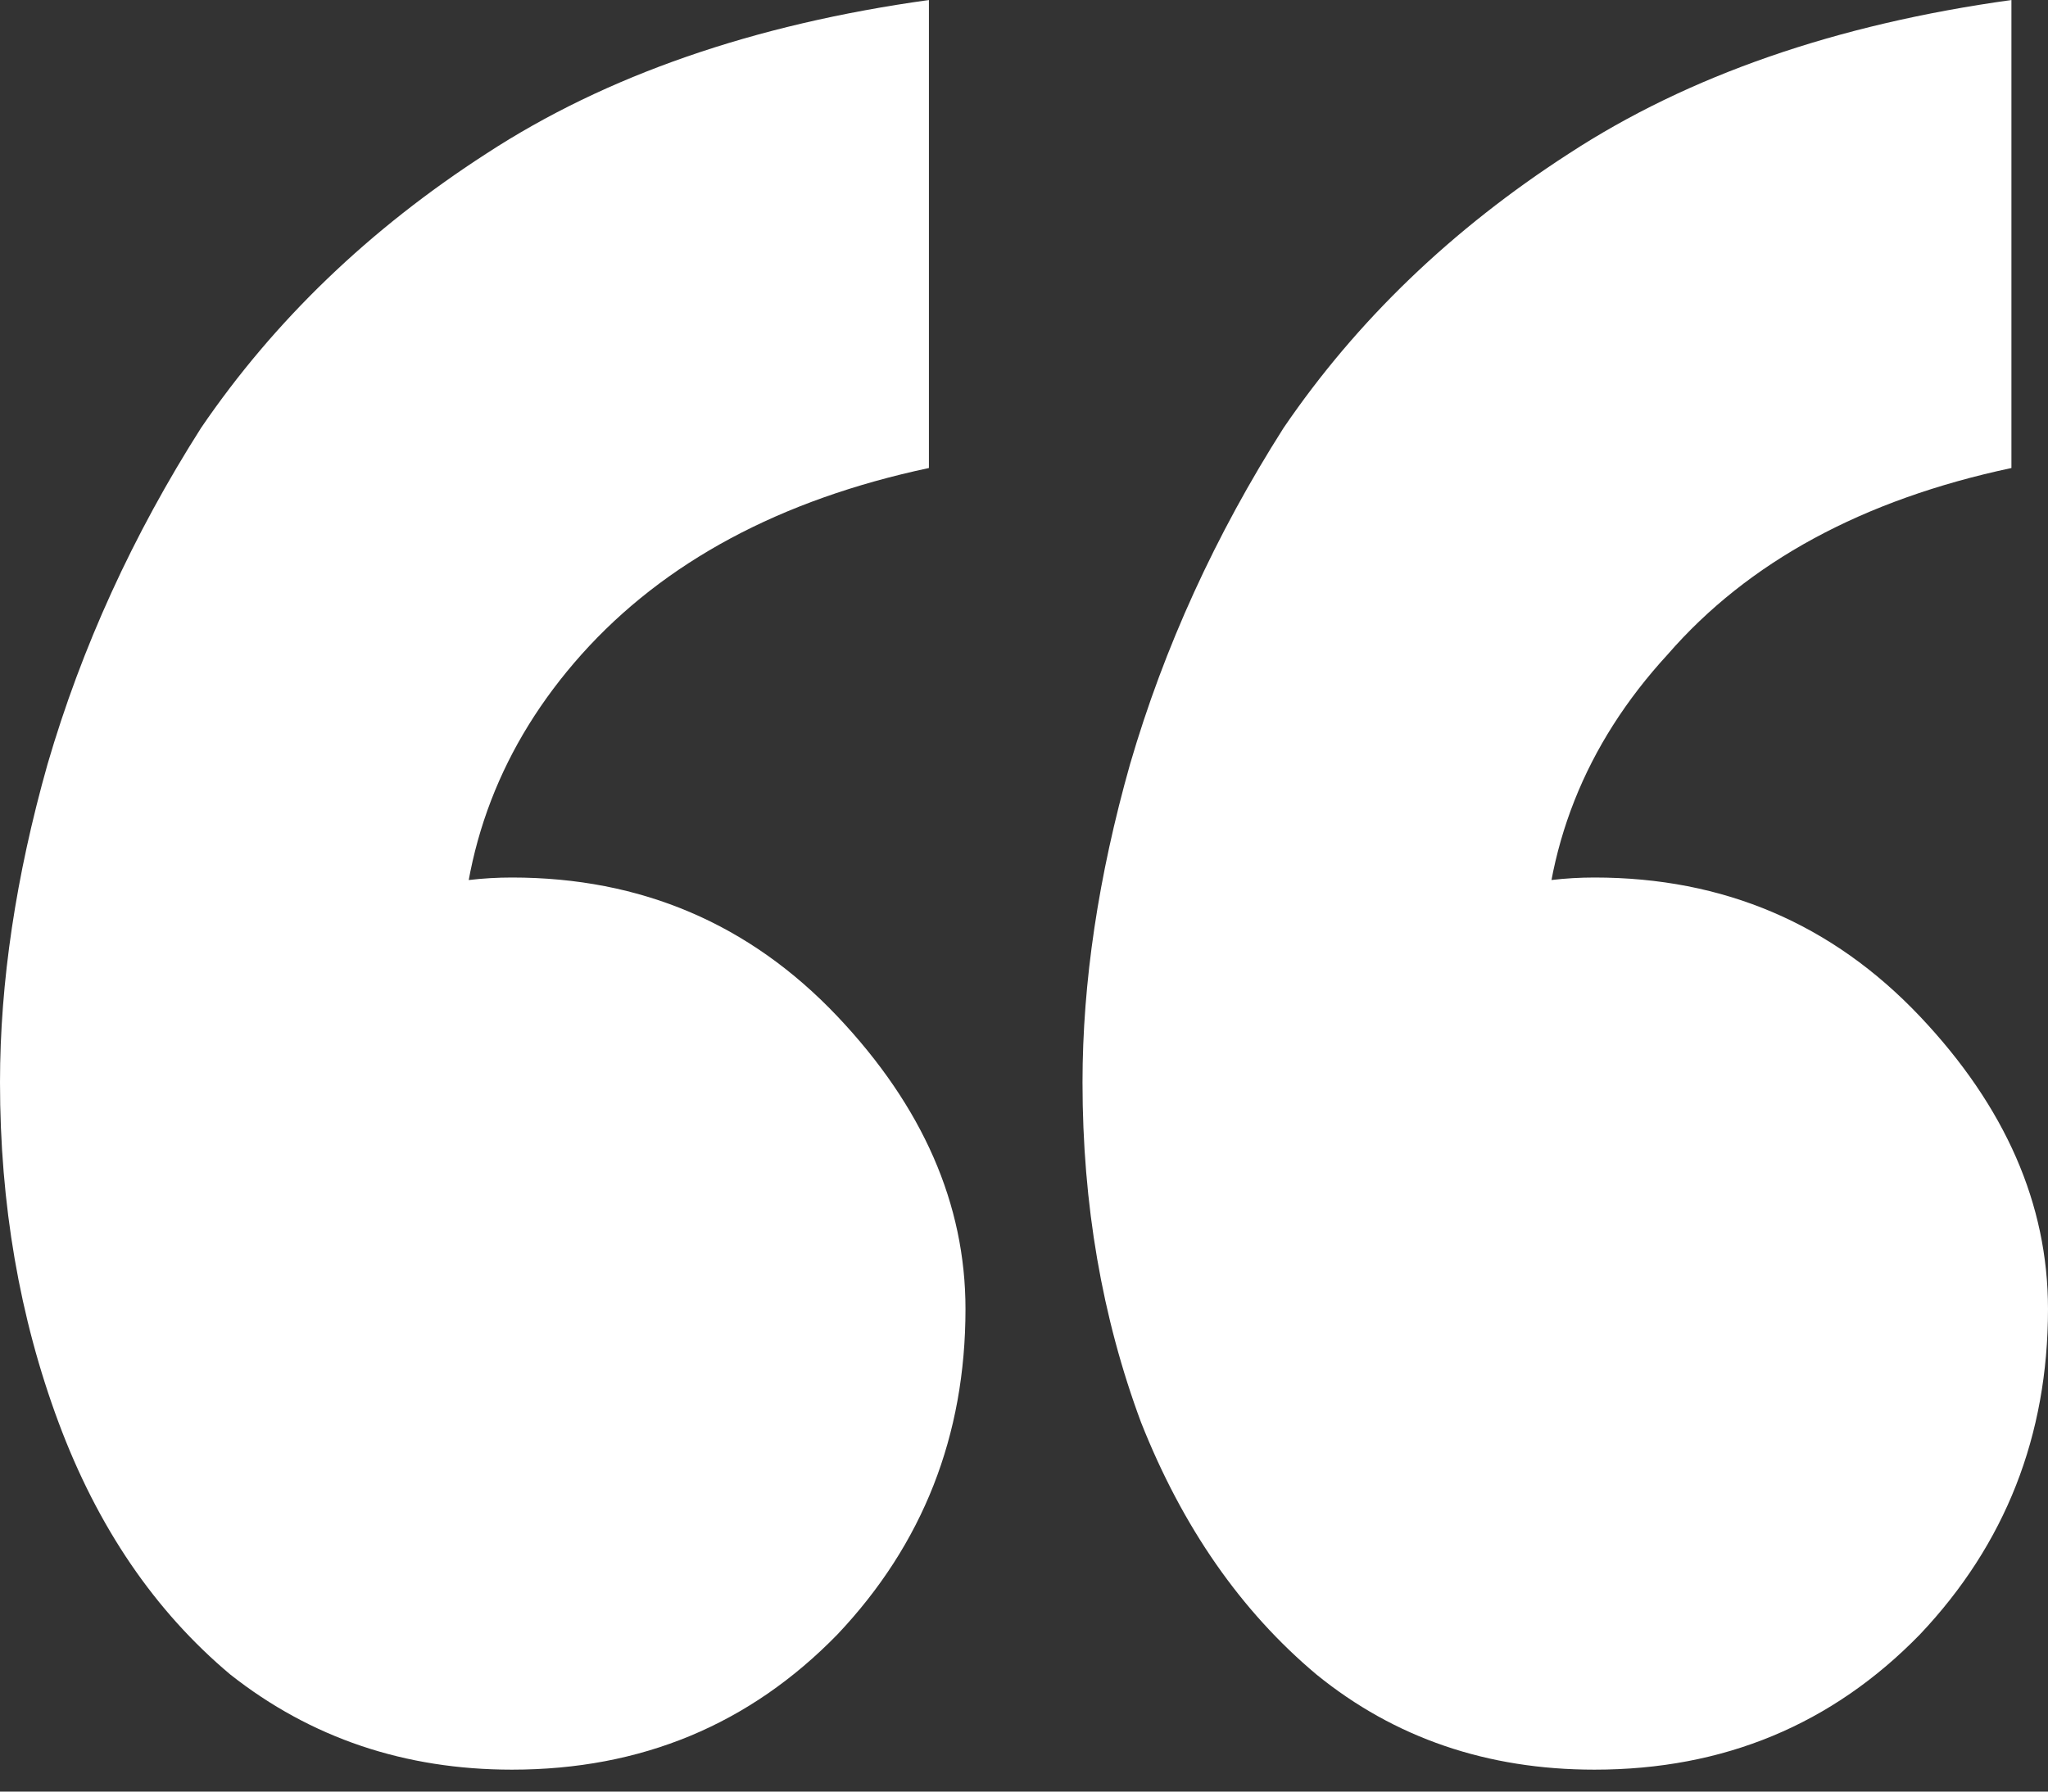
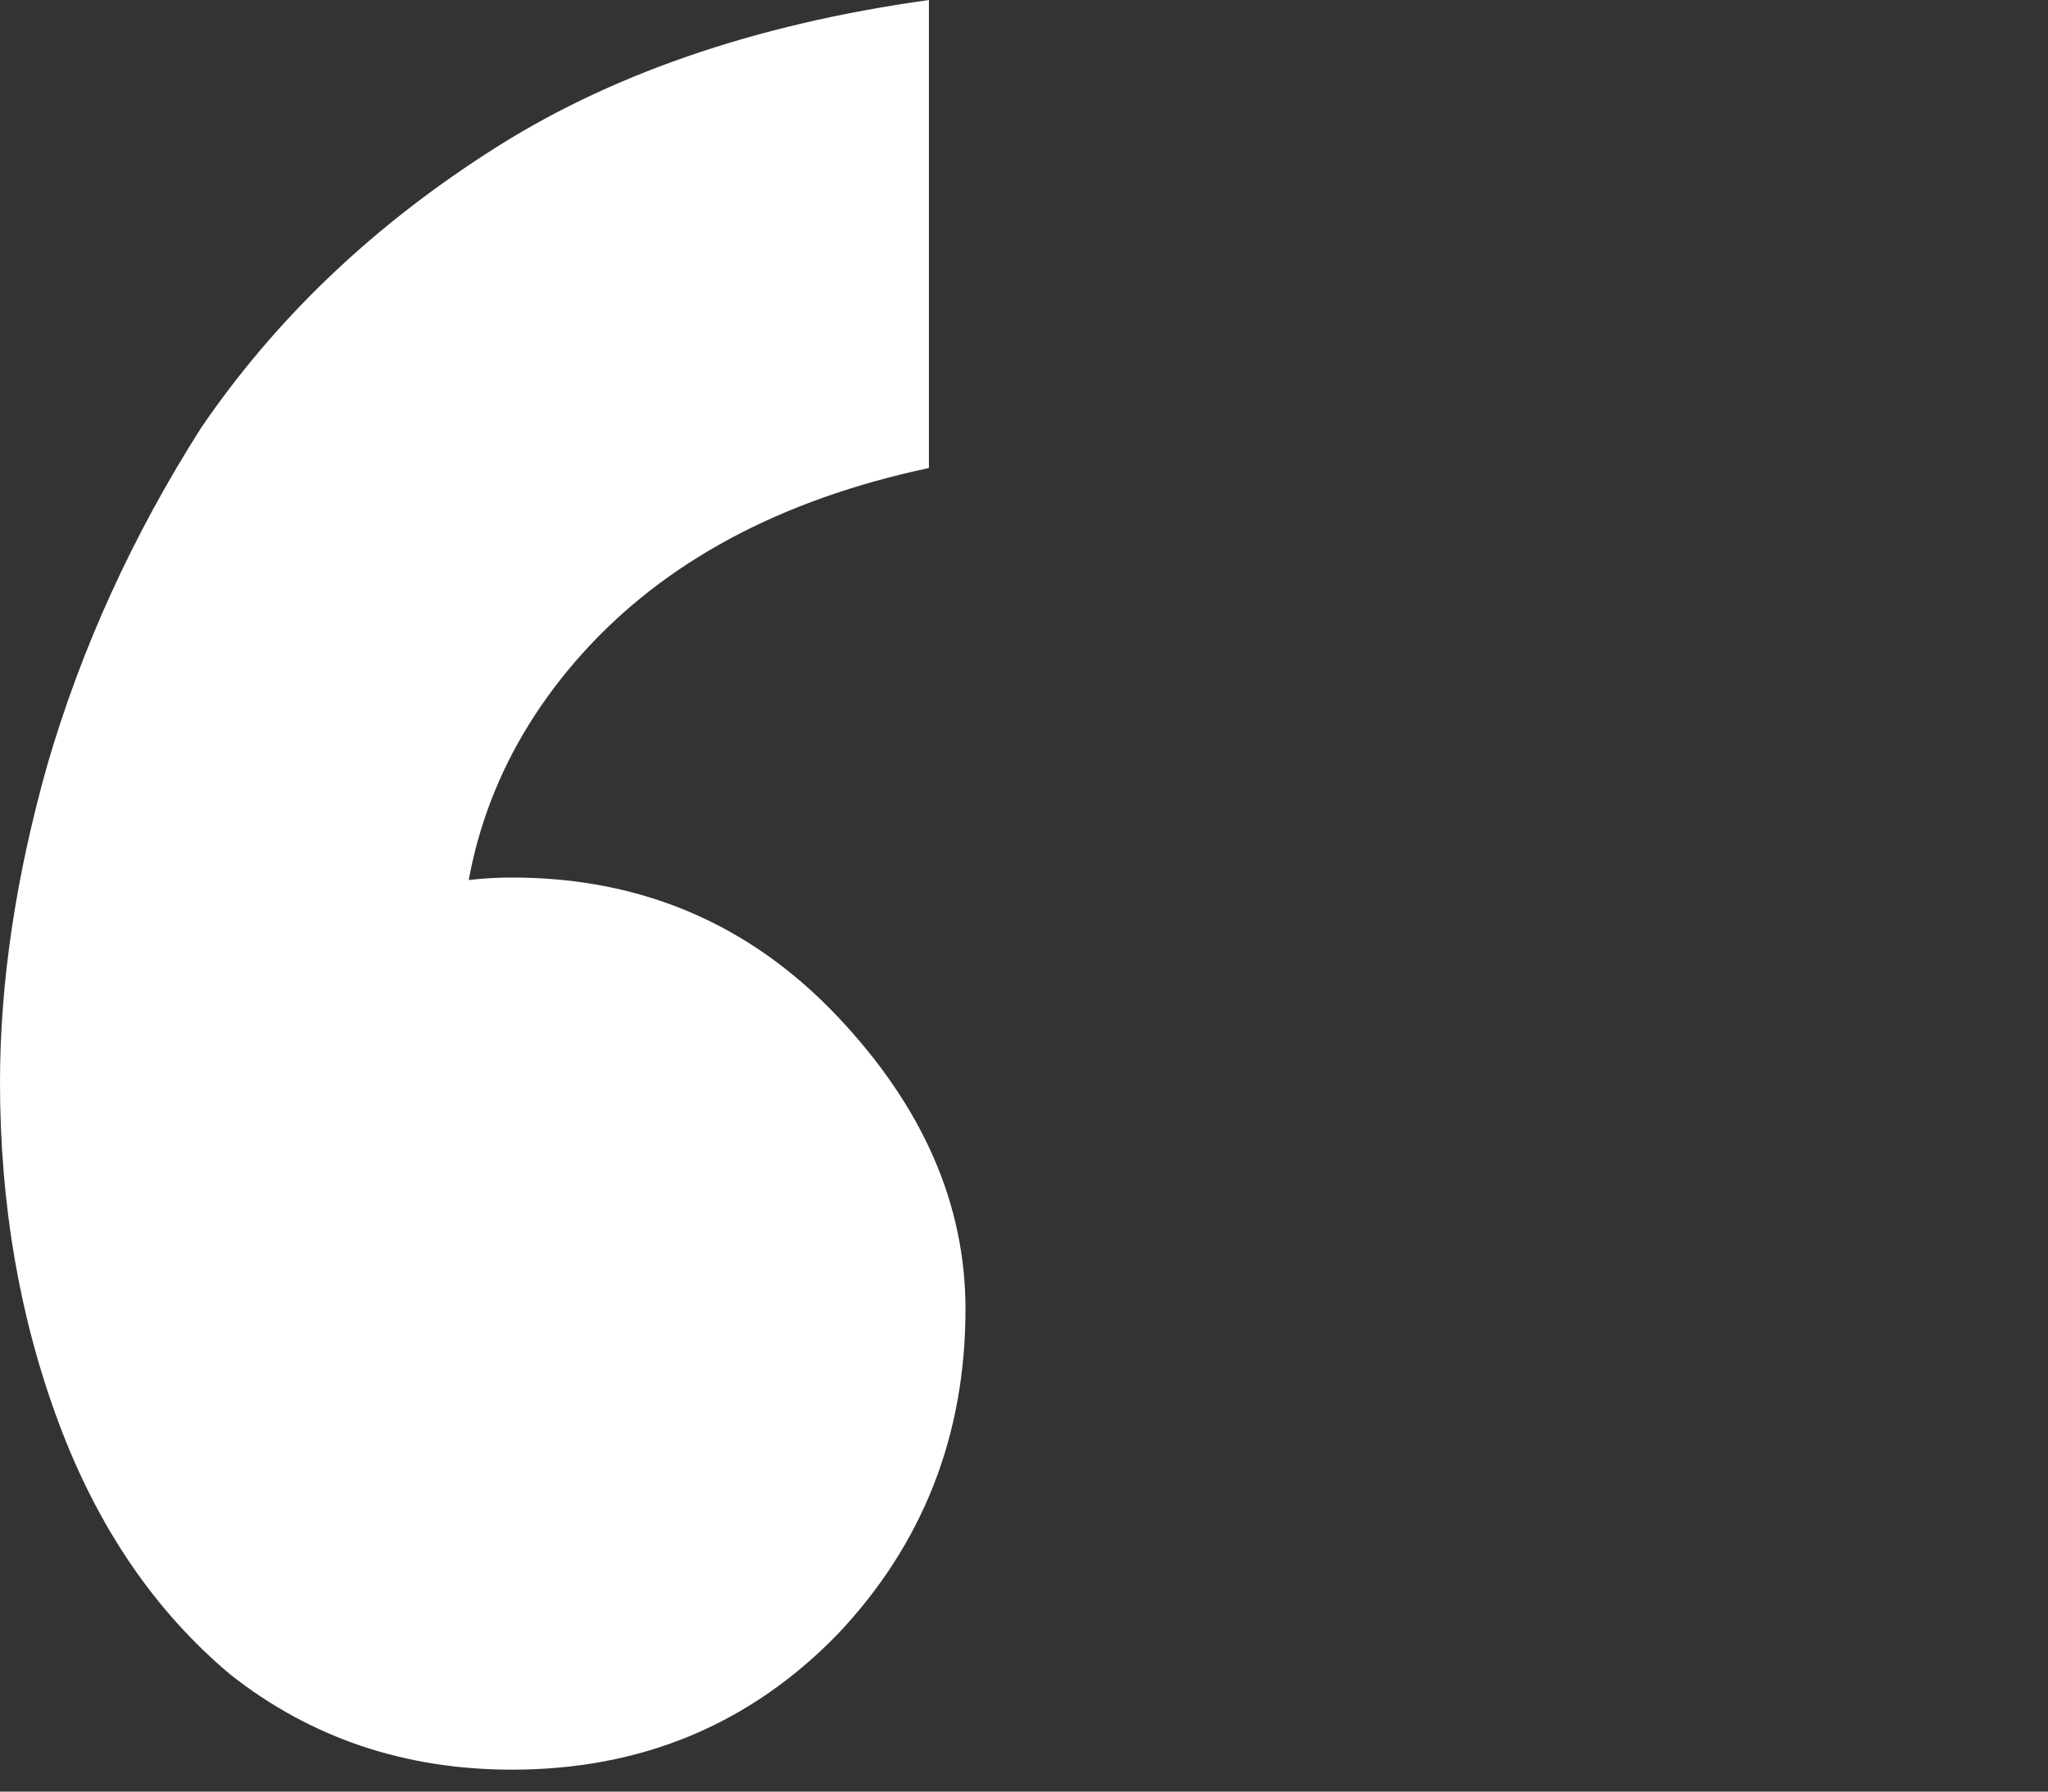
<svg xmlns="http://www.w3.org/2000/svg" version="1.2" viewBox="0 0 56 49" width="56" height="49">
  <rect x="0" y="0" width="56" height="49" fill="#333333" stroke="none" />
  <style>.a{fill:#fff}</style>
  <path class="a" d="m25.4 0v12.8q-6.1 1.3-9.5 5.1-3.3 3.7-3.3 8.6 0 3.1 0.8 5.9l-7.8 4.6q-0.4-1.5-0.5-2.6-0.2-1.1-0.2-2.4 0-2.2 1.2-3.9 1.2-1.9 3.4-3 2.1-1.1 4.5-1.1 5.3 0 8.9 3.8 3.5 3.7 3.5 8 0 5.2-3.5 8.9-3.6 3.7-8.9 3.7-4.4 0-7.7-2.6-3.1-2.6-4.7-6.9-1.6-4.3-1.6-9.3 0-4.1 1.3-8.7 1.4-4.8 4.2-9.2 3-4.4 7.8-7.5 4.9-3.2 12.1-4.2z" />
-   <path class="a" d="m55 0v12.8q-6.1 1.3-9.4 5.1-3.4 3.7-3.4 8.6 0 3.1 0.8 5.9l-7.7 4.6q-0.5-1.5-0.6-2.6-0.1-1.1-0.1-2.4 0-2.2 1.1-3.9 1.3-1.9 3.4-3 2.1-1.1 4.5-1.1 5.3 0 8.9 3.8 3.5 3.7 3.5 8 0 5.2-3.5 8.9-3.6 3.7-8.9 3.7-4.4 0-7.6-2.6-3.1-2.6-4.8-6.9-1.6-4.3-1.6-9.3 0-4.1 1.3-8.7 1.4-4.8 4.2-9.2 3-4.4 7.8-7.5 4.9-3.2 12.1-4.2z" />
</svg>